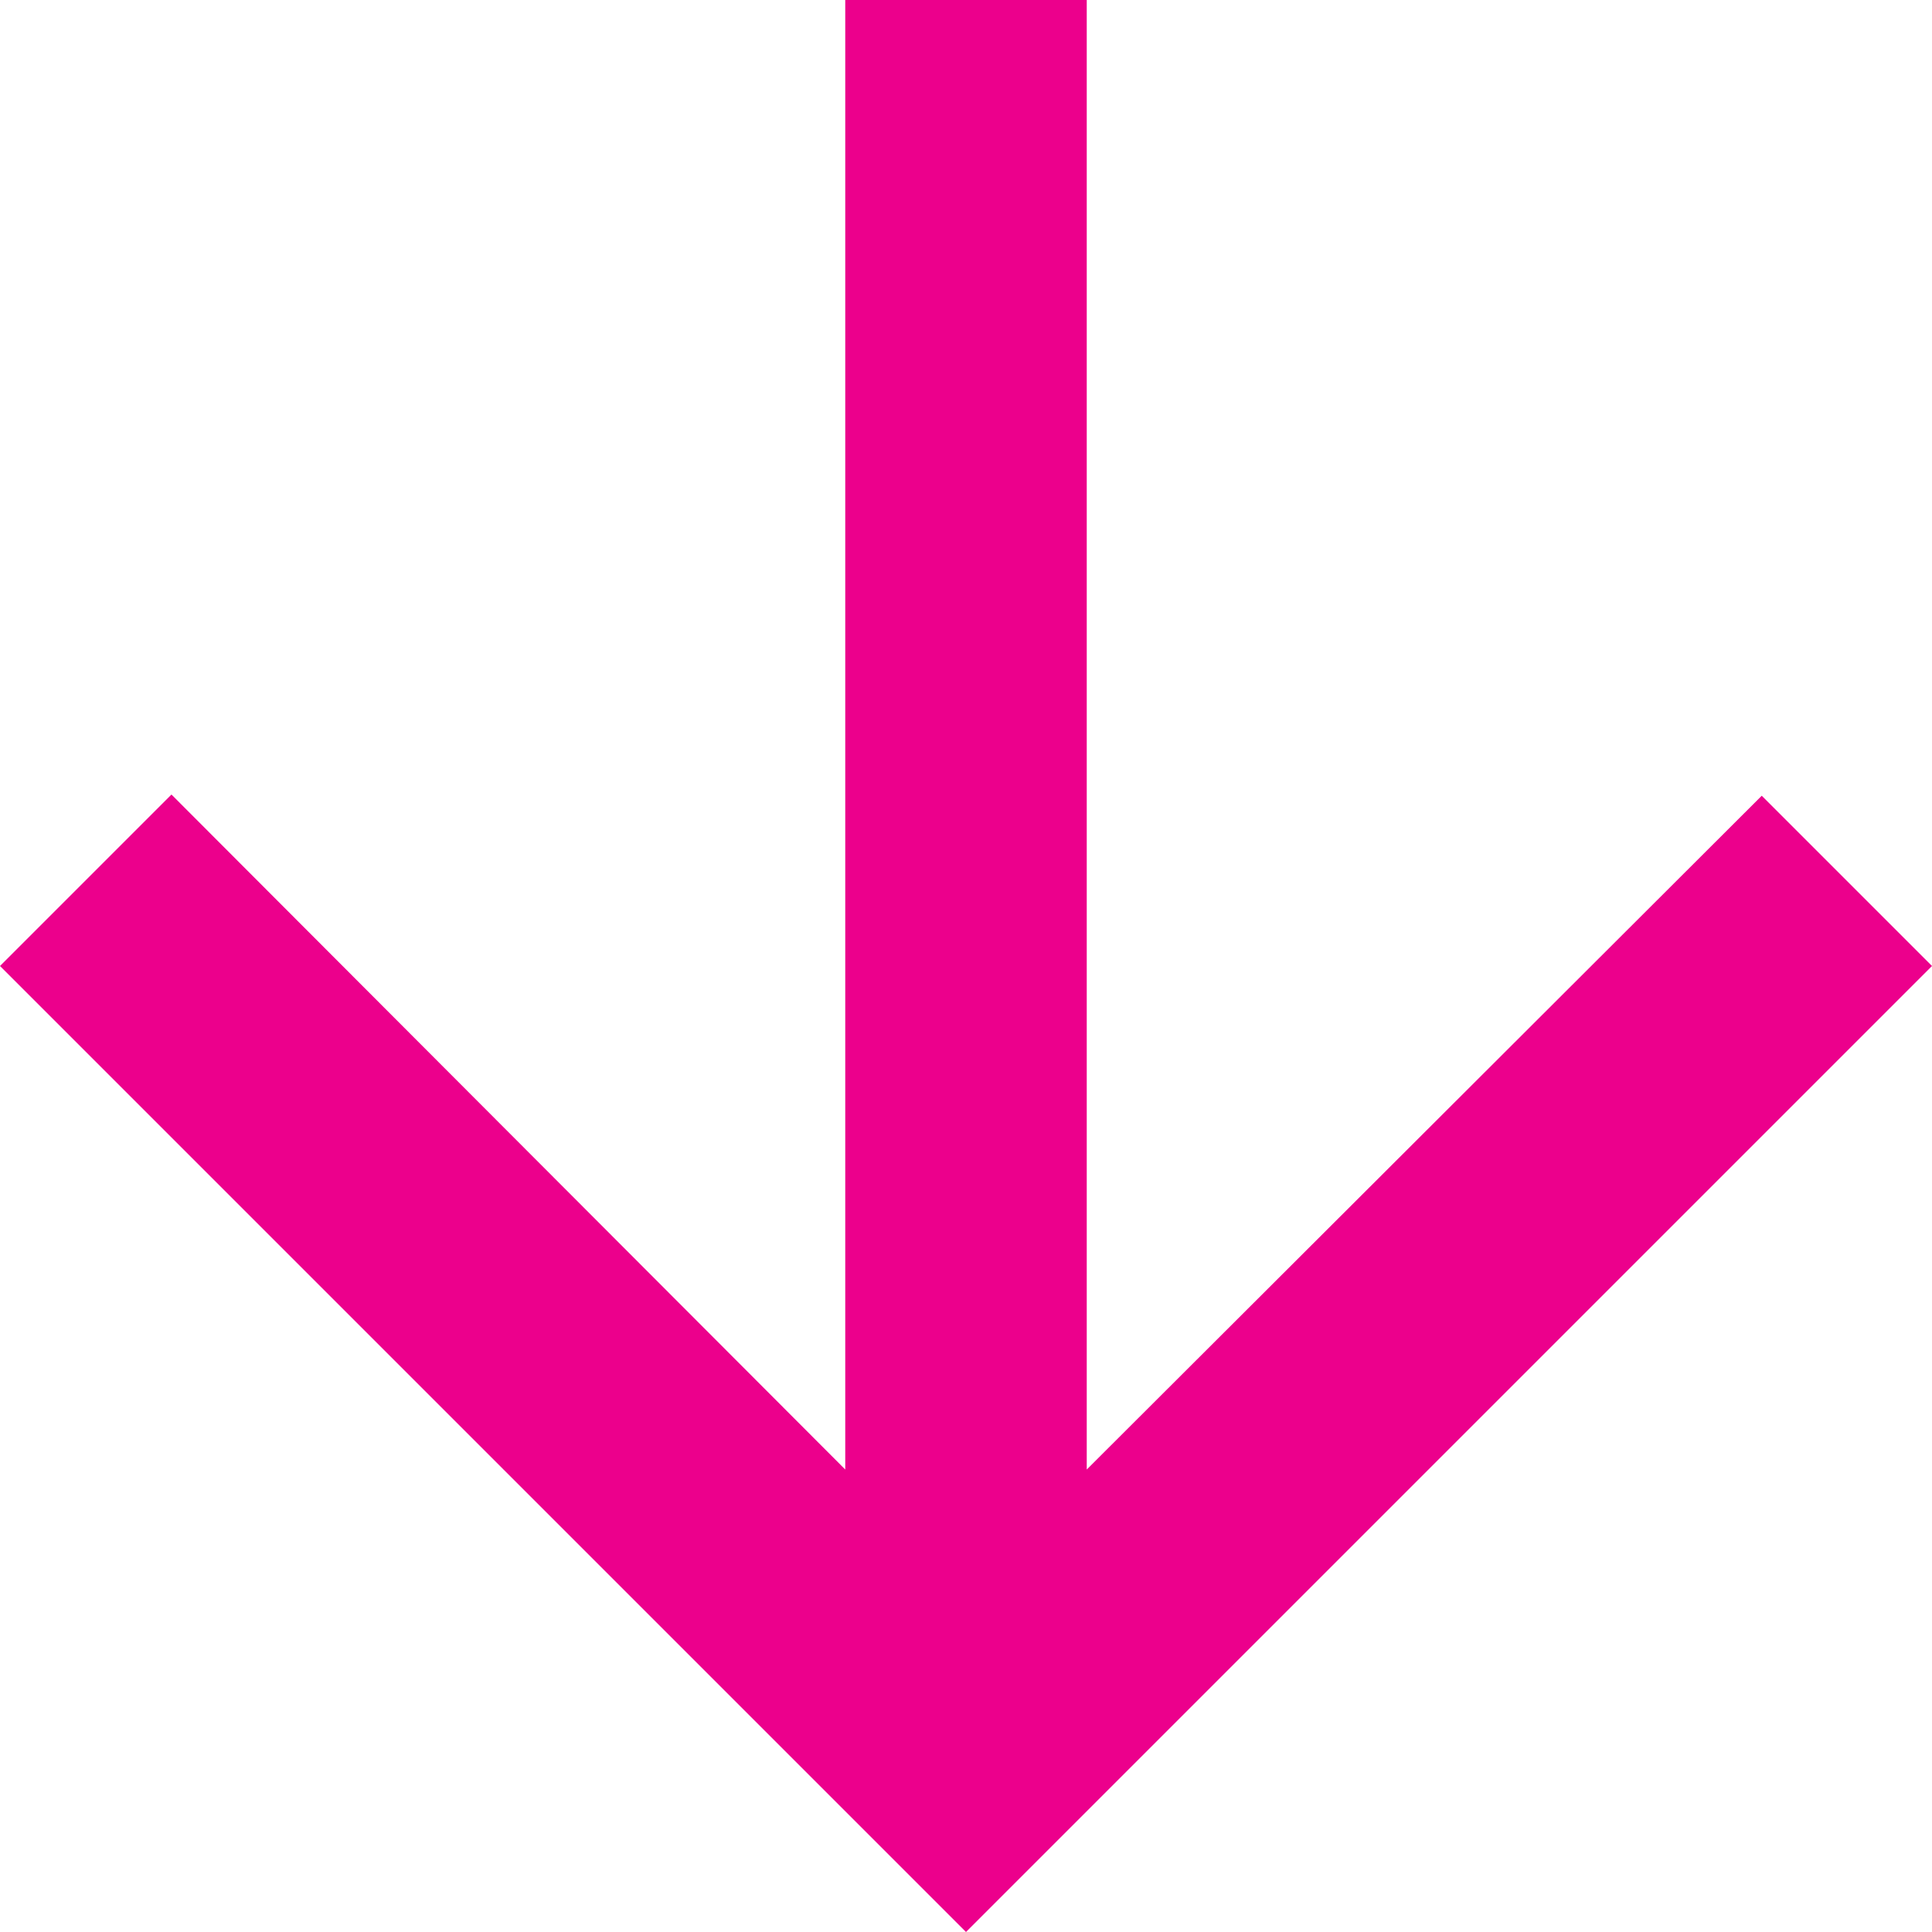
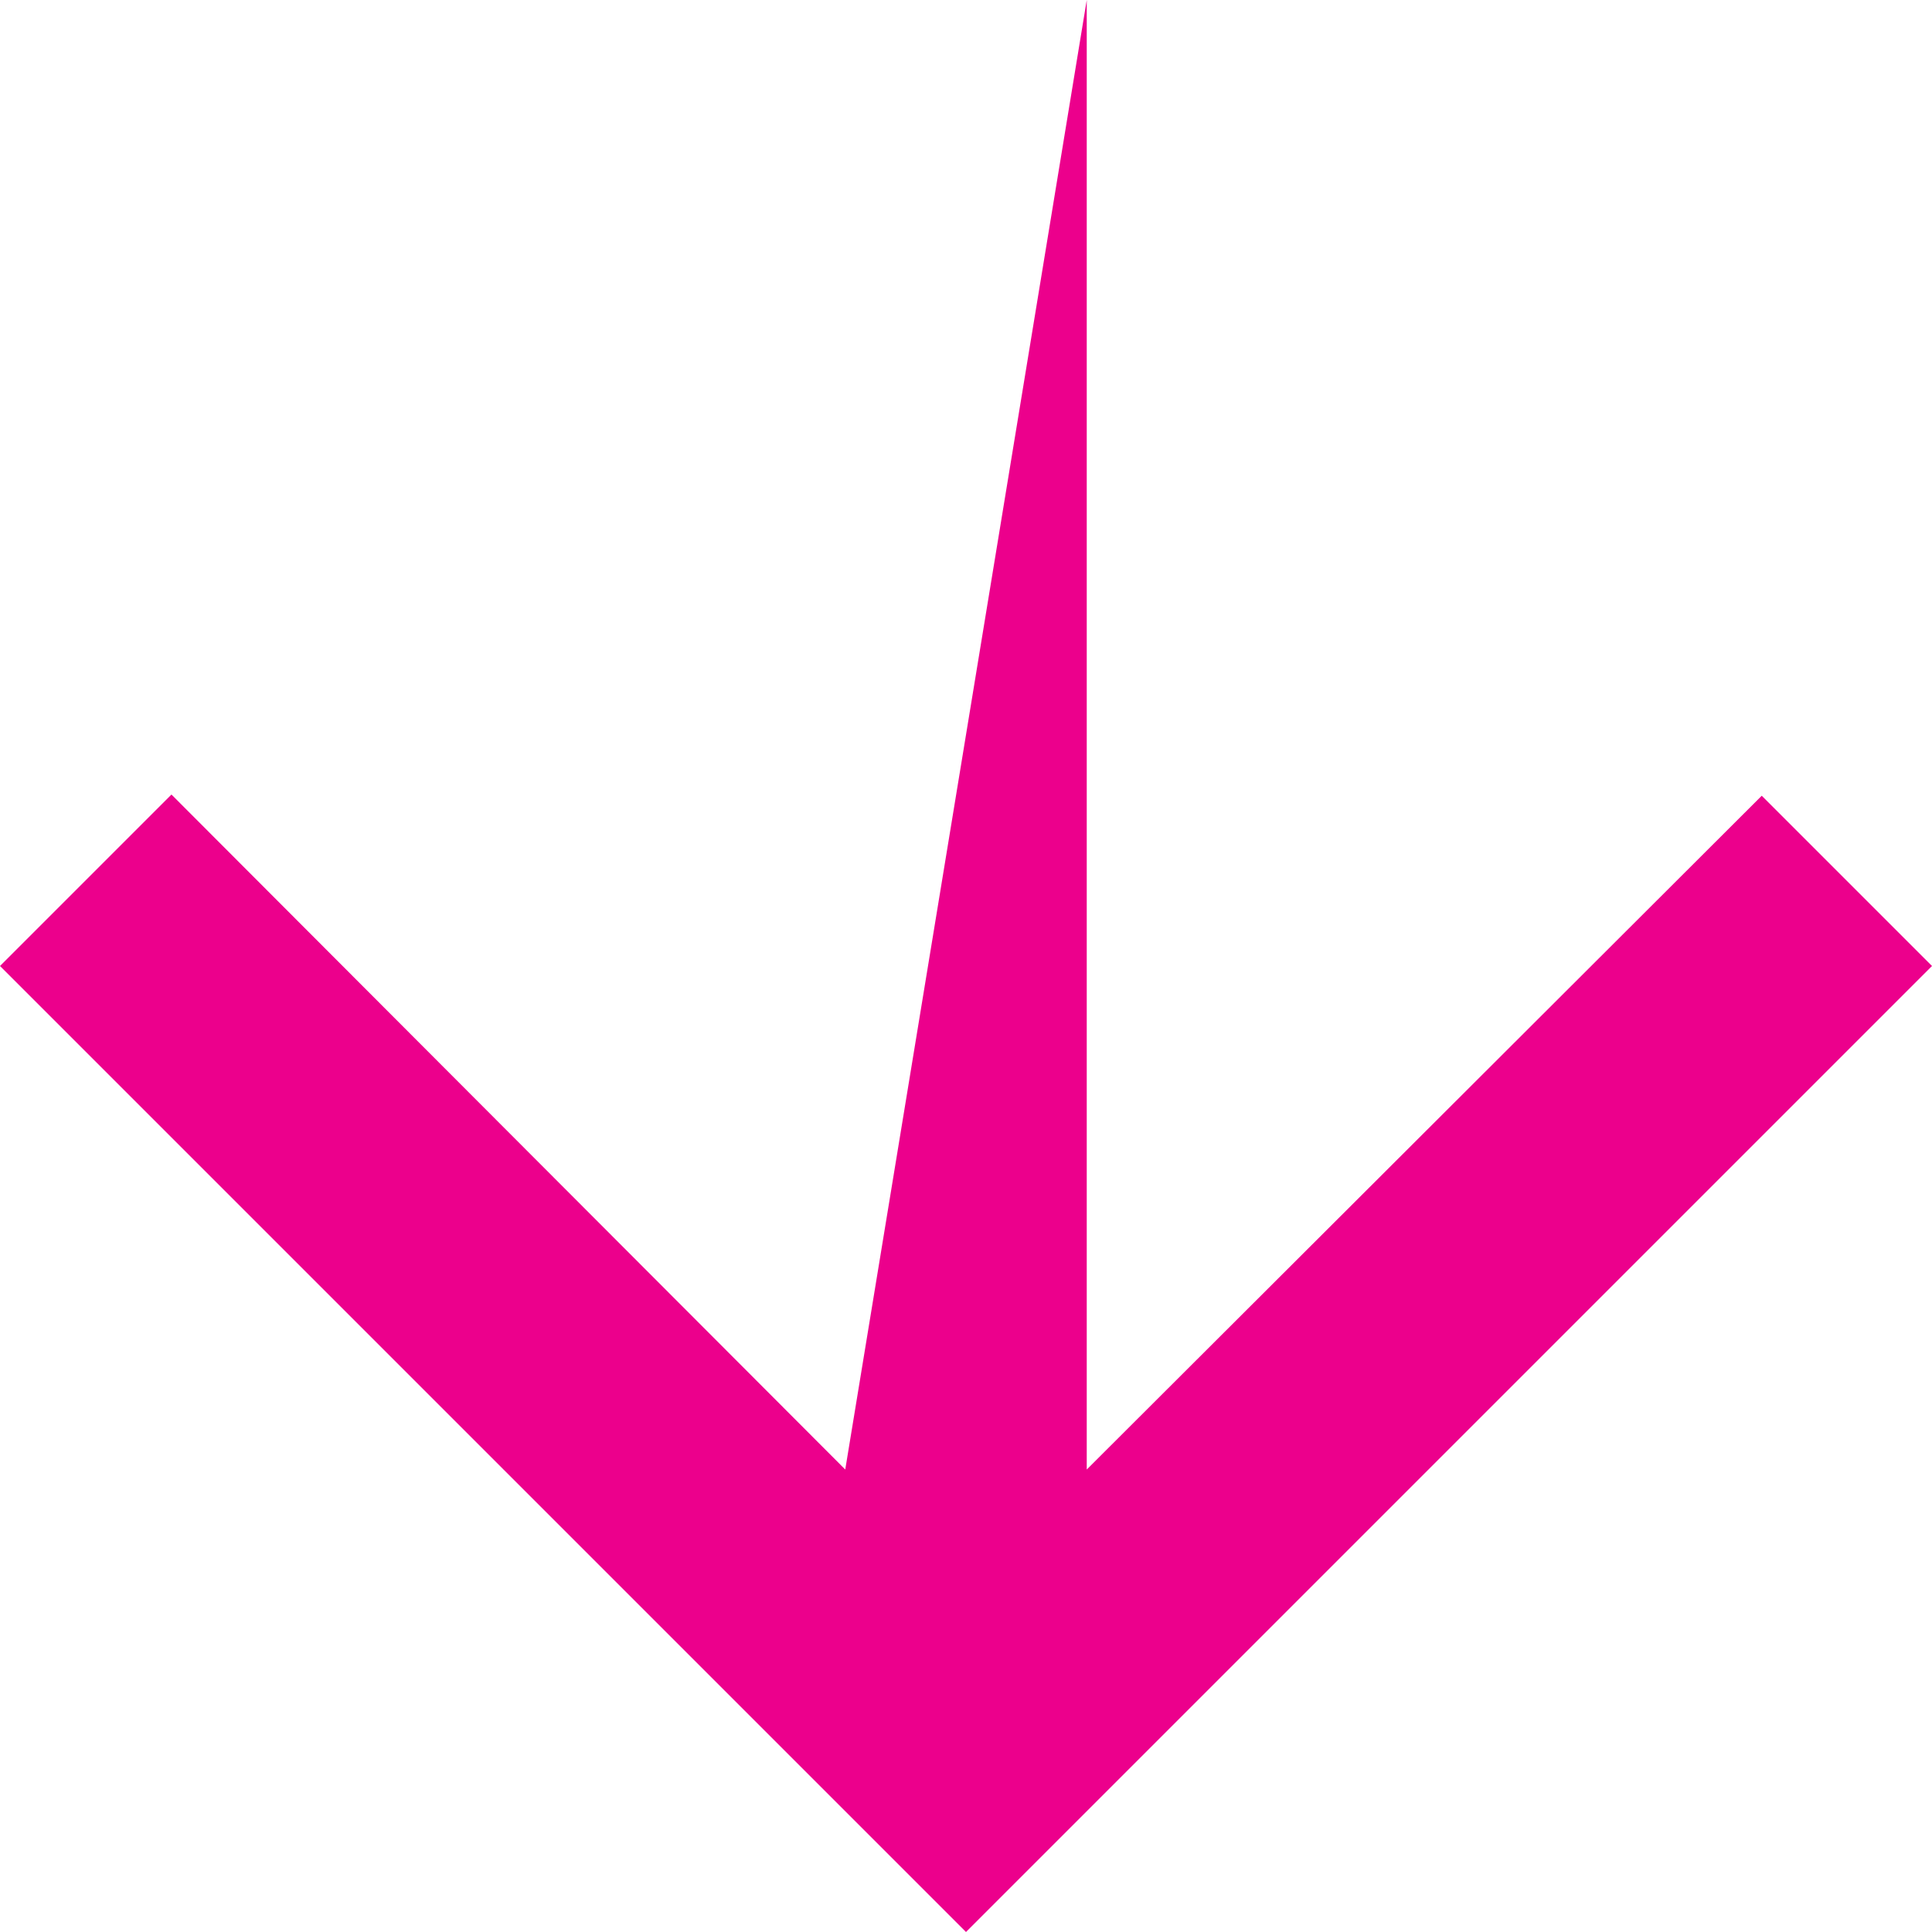
<svg xmlns="http://www.w3.org/2000/svg" width="16" height="16" viewBox="0 0 16 16" fill="none">
-   <path d="M16 8L14.59 6.59L9 12.17L9 -6.11959e-07L7 -7.86805e-07L7 12.17L1.42 6.58L6.99382e-07 8L8 16L16 8Z" fill="#EC008C" />
+   <path d="M16 8L14.59 6.59L9 12.17L9 -6.11959e-07L7 12.17L1.42 6.58L6.99382e-07 8L8 16L16 8Z" fill="#EC008C" />
</svg>